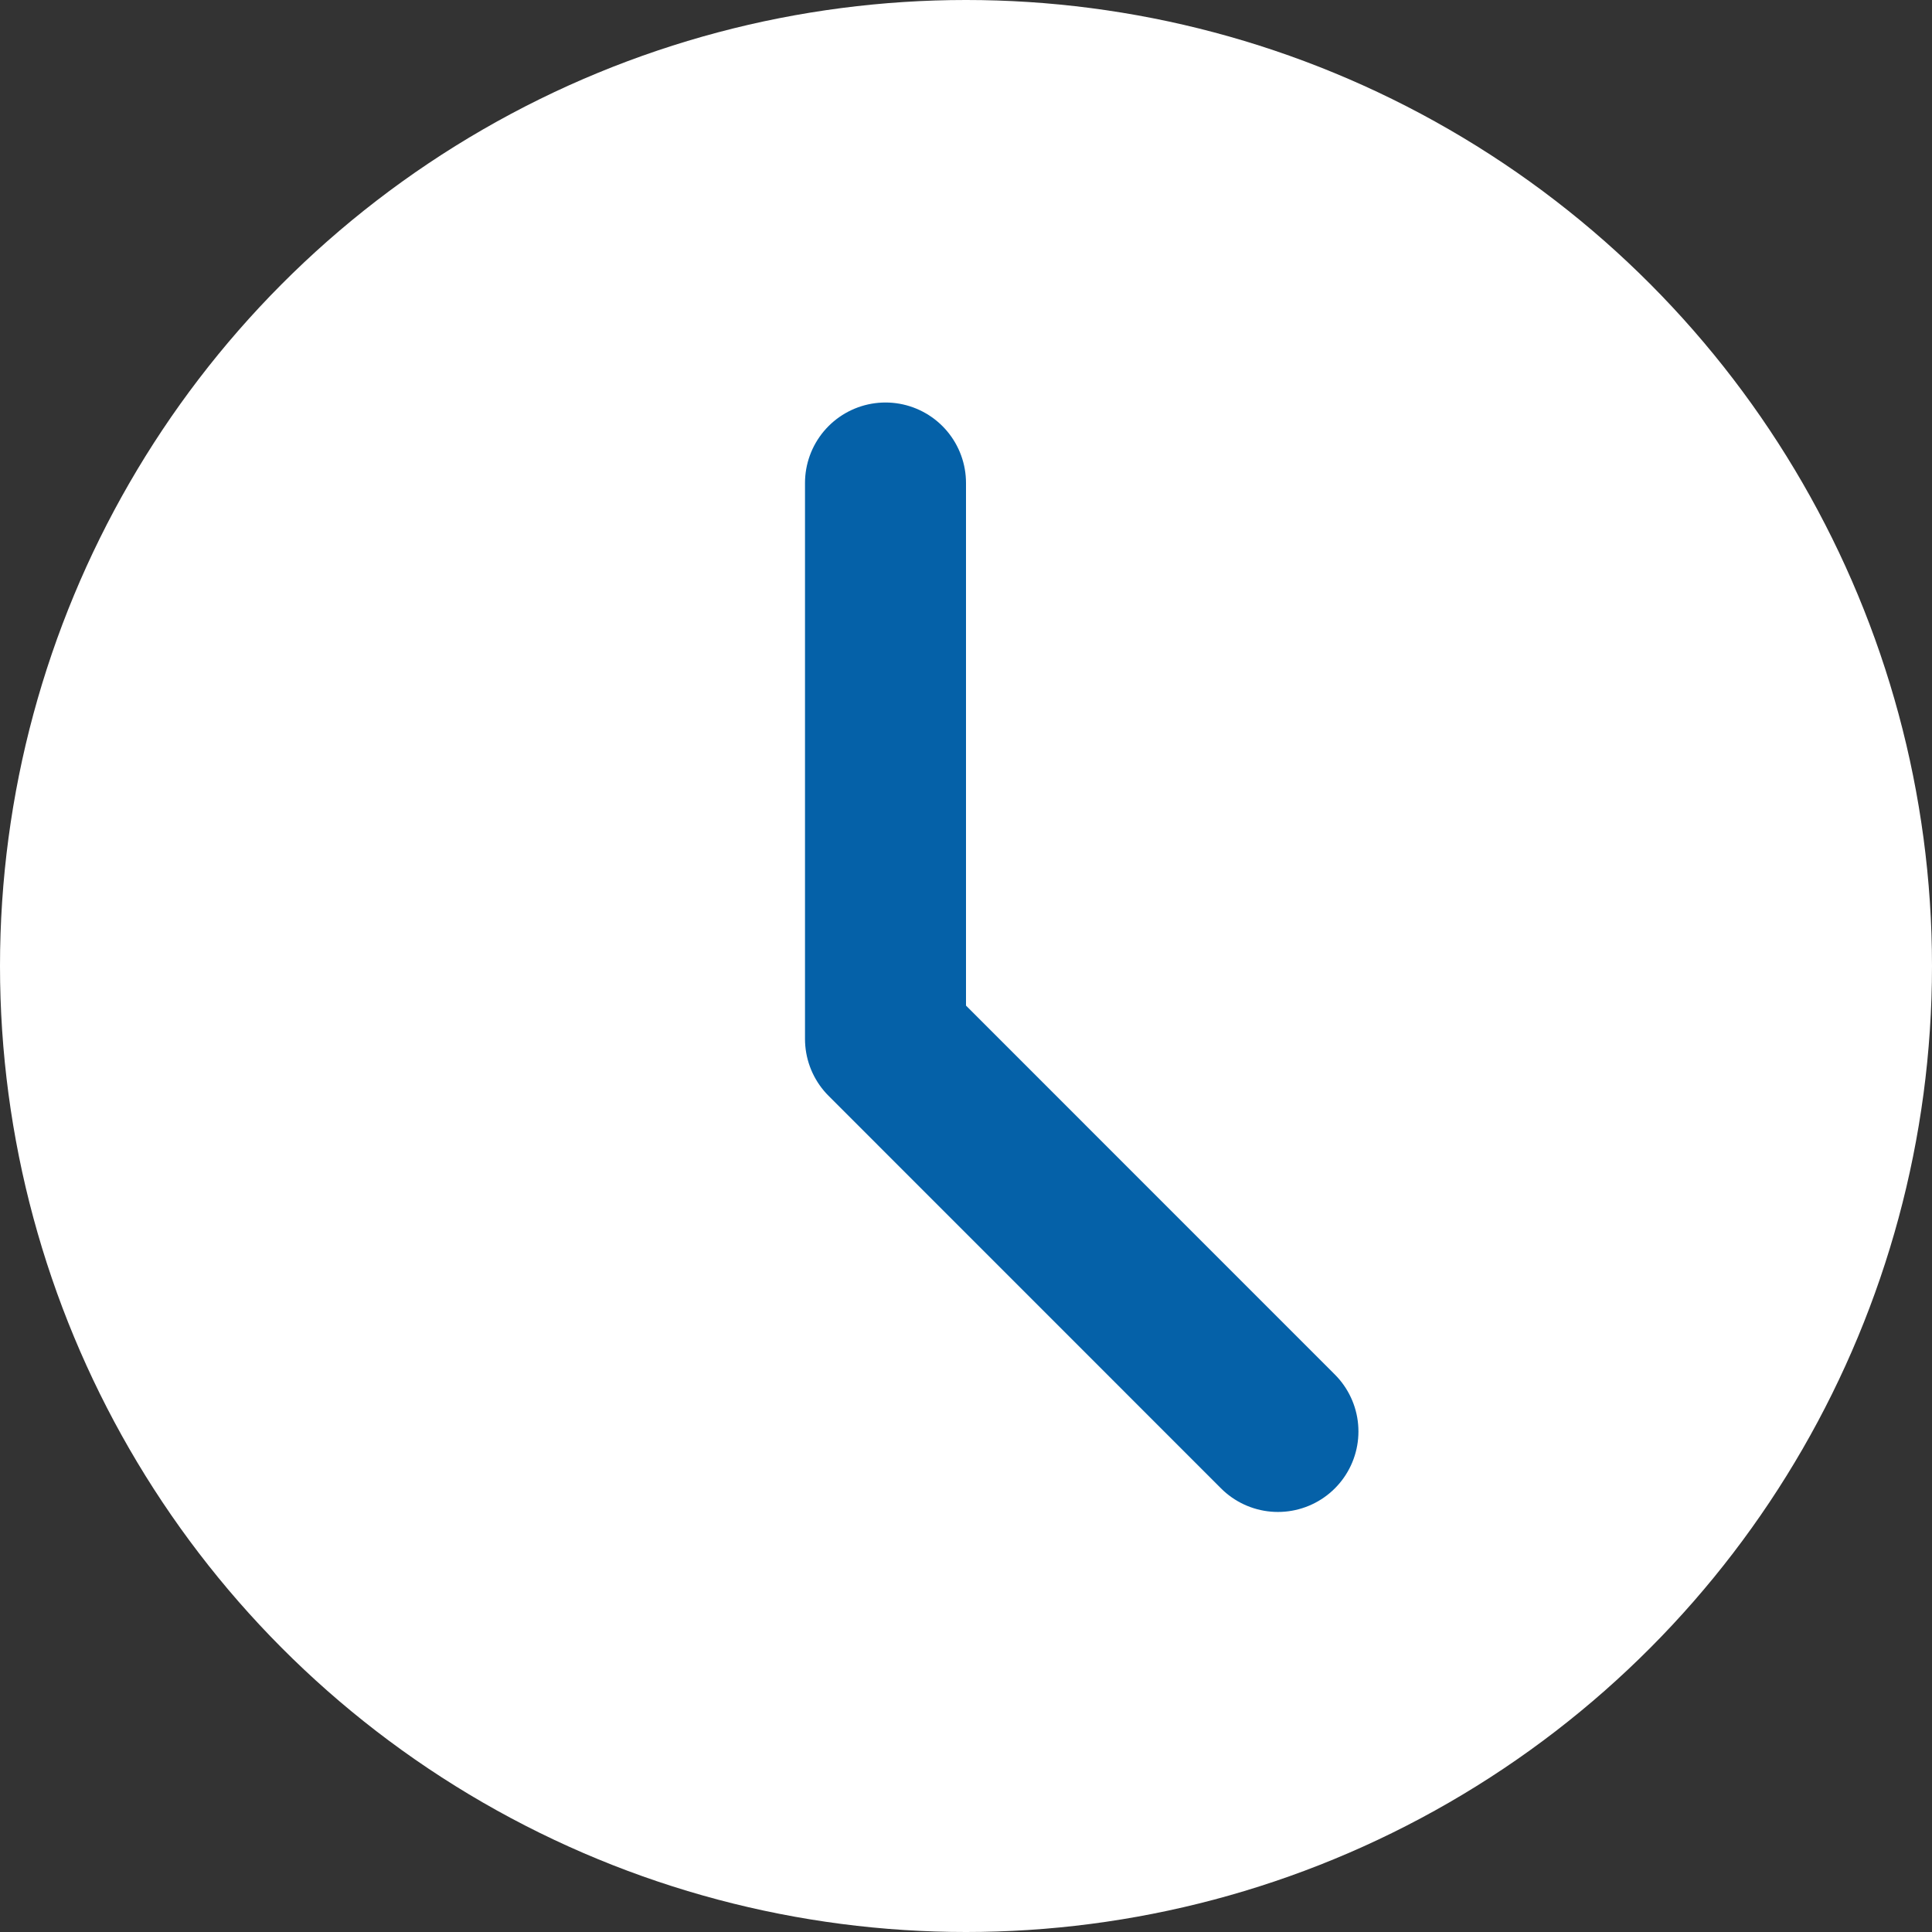
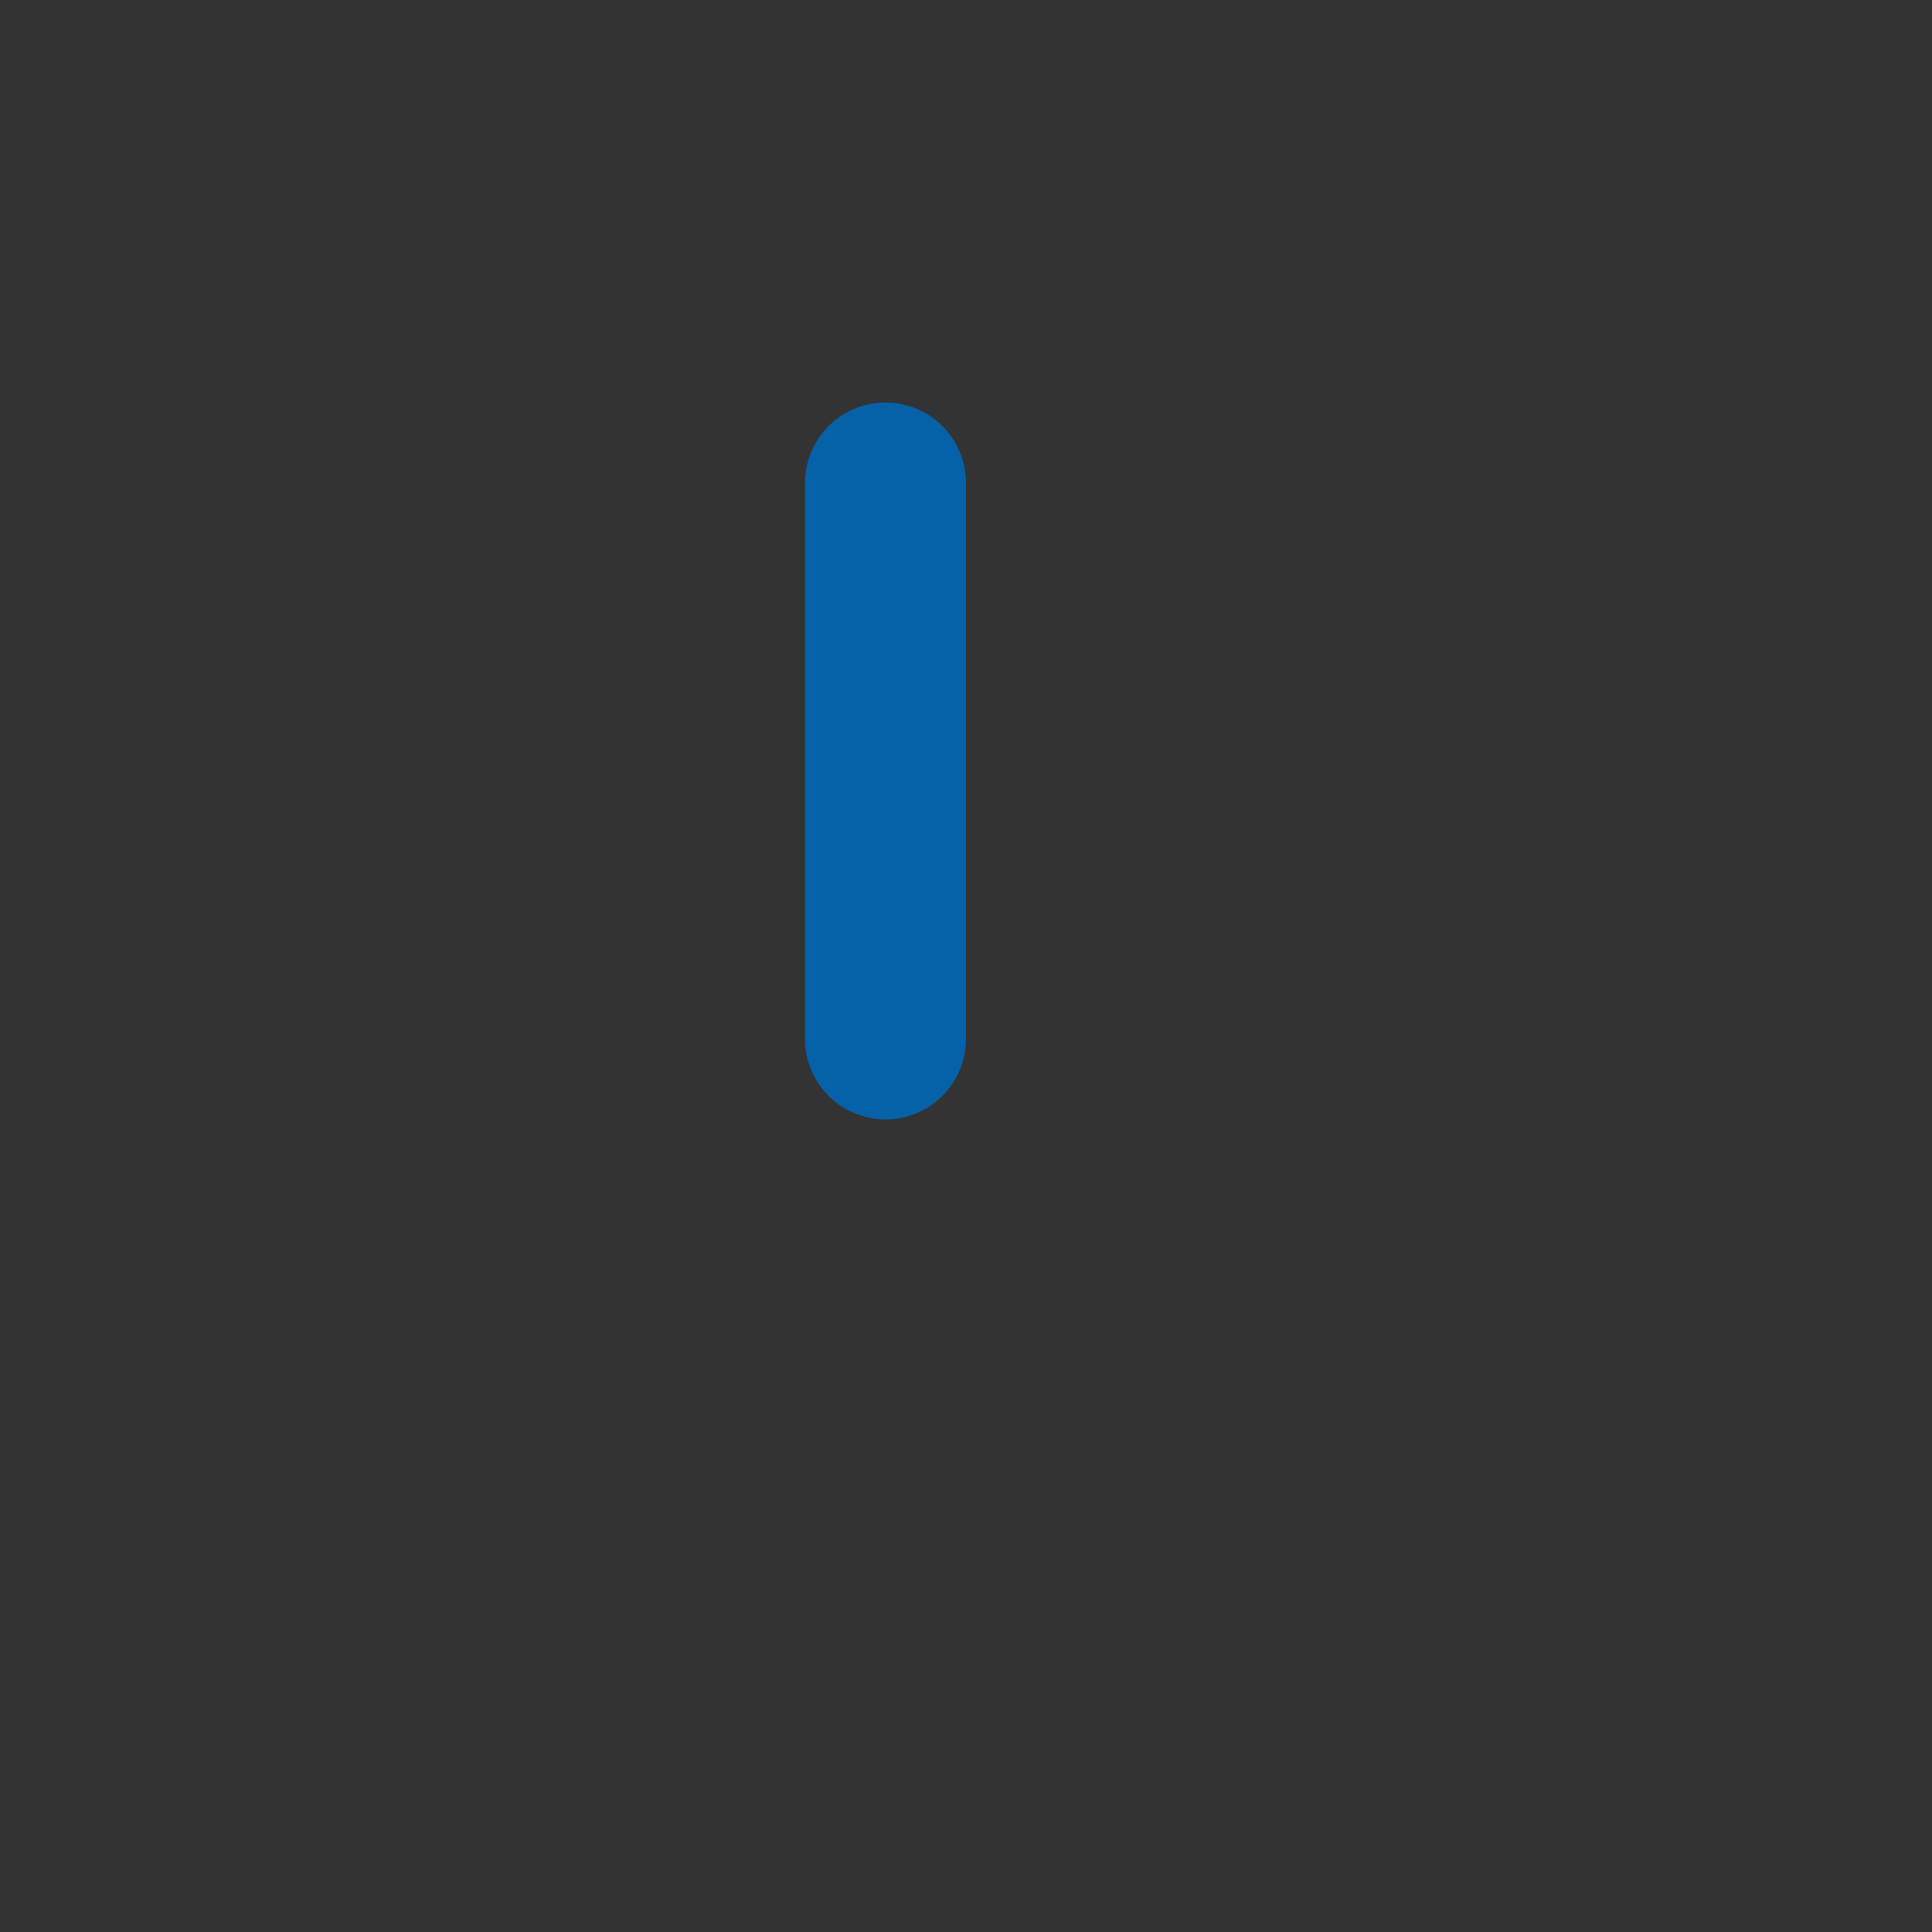
<svg xmlns="http://www.w3.org/2000/svg" width="24" height="24" viewBox="0 0 24 24" fill="none">
  <rect x="0" y="0" width="24" height="24" fill="#333333" stroke="none" />
-   <circle cx="12" cy="12" r="12" fill="white" />
-   <path d="M11 6V12.906L15.875 17.782" stroke="#0561A8" stroke-width="2" stroke-linecap="round" stroke-linejoin="round" />
+   <path d="M11 6V12.906" stroke="#0561A8" stroke-width="2" stroke-linecap="round" stroke-linejoin="round" />
</svg>